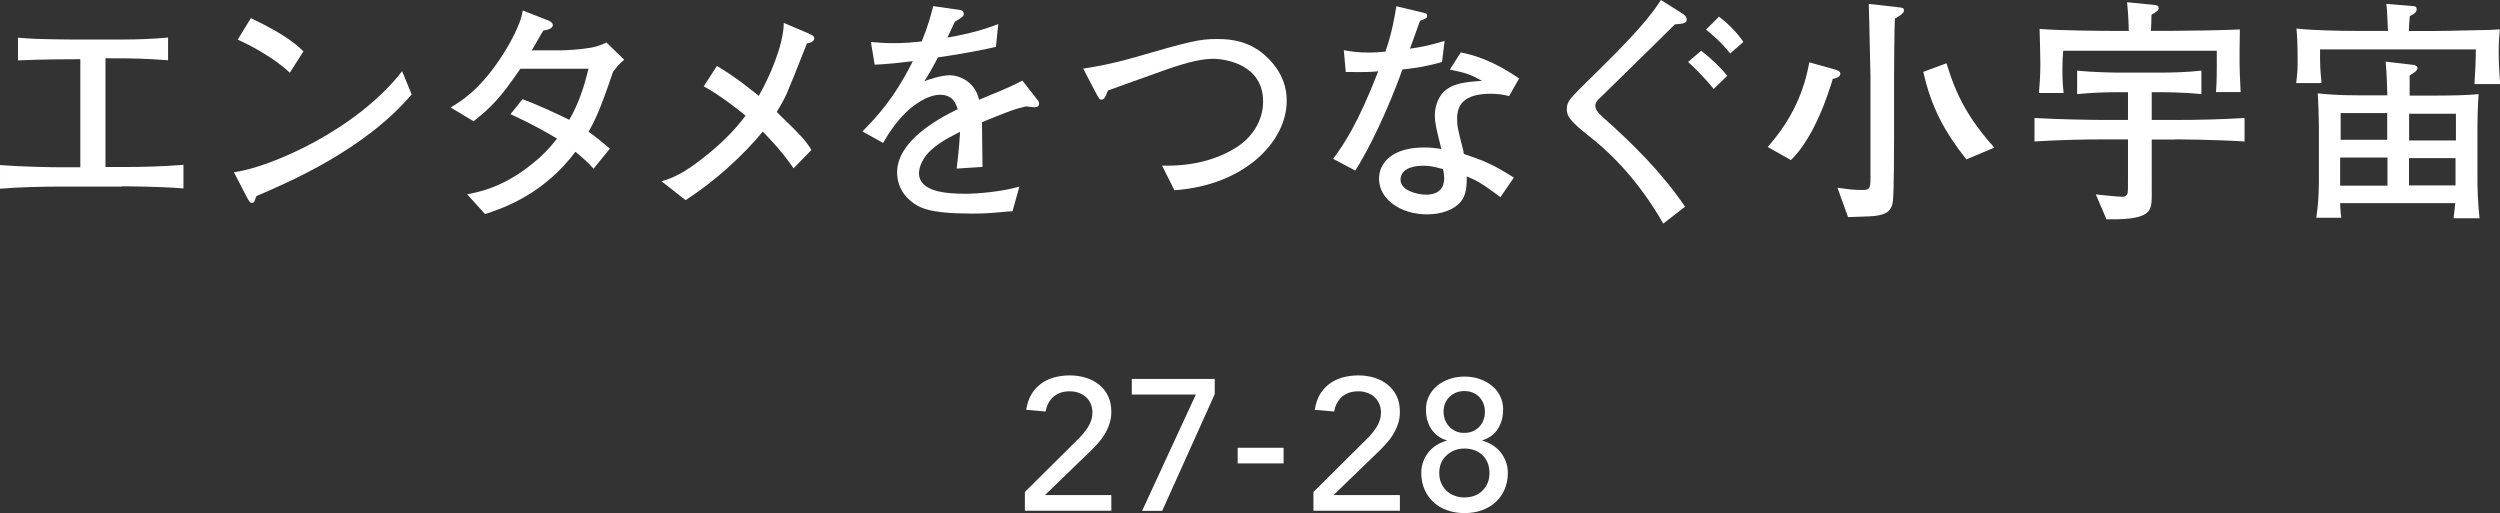
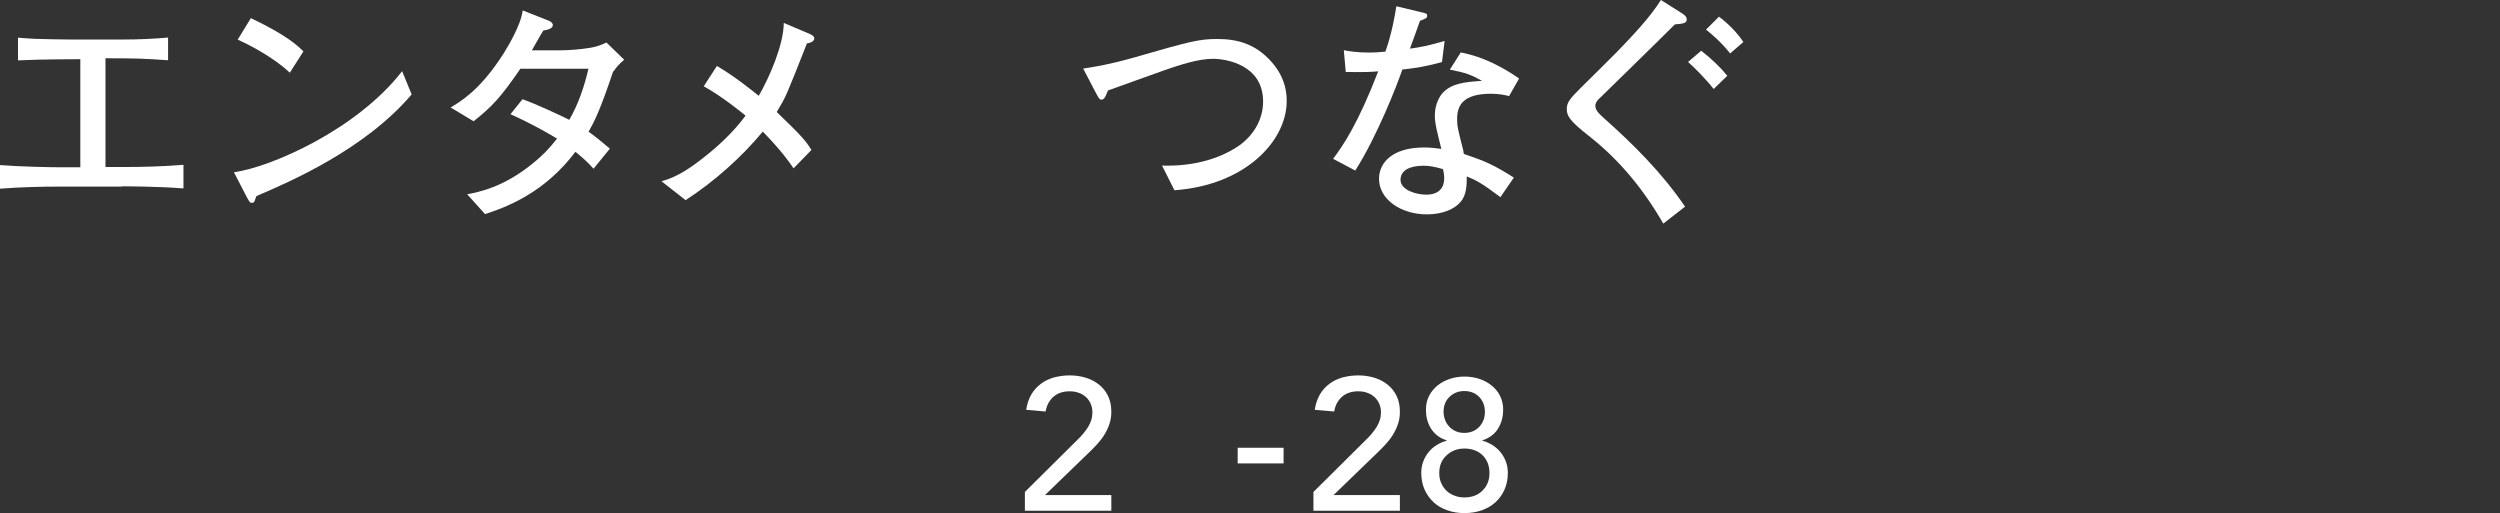
<svg xmlns="http://www.w3.org/2000/svg" id="_レイヤー_2" data-name="レイヤー 2" viewBox="0 0 191.73 39.35">
  <rect x="0" y="0" width="191.73" height="39.35" fill="#333333" stroke="none" />
  <defs>
    <style>
      .cls-1 {
        fill: #fff;
        stroke-width: 0px;
      }
    </style>
  </defs>
  <g id="navi">
    <g>
      <g>
        <path class="cls-1" d="M78.61,37.72l4.06-4.03c.14-.13.28-.28.41-.44s.25-.32.36-.49c.1-.17.19-.35.25-.54.06-.19.09-.39.09-.6,0-.25-.05-.47-.14-.67-.09-.2-.21-.37-.37-.51s-.34-.25-.56-.32c-.21-.08-.44-.11-.68-.11-.5,0-.91.14-1.23.41-.32.28-.53.66-.61,1.14l-1.49-.13c.07-.45.2-.84.39-1.17s.44-.6.73-.82c.29-.22.62-.38,1-.49.38-.1.78-.16,1.22-.16s.85.06,1.24.18c.39.12.72.3,1.01.53.29.23.52.52.69.87.17.35.25.76.25,1.22,0,.33-.05.65-.15.94-.1.29-.23.56-.39.82-.16.26-.35.5-.56.73-.21.23-.43.45-.66.67l-3.33,3.22h5.09v1.2h-6.63v-1.46Z" />
-         <path class="cls-1" d="M91.7,30.26h-4.9v-1.2h6.36v1.17l-4.03,8.95h-1.54l4.12-8.92Z" />
        <path class="cls-1" d="M98.44,35.54h-3.52v-1.2h3.52v1.2Z" />
        <path class="cls-1" d="M100.74,37.72l4.06-4.03c.14-.13.28-.28.41-.44s.25-.32.36-.49c.1-.17.19-.35.25-.54.06-.19.09-.39.09-.6,0-.25-.05-.47-.14-.67-.09-.2-.21-.37-.37-.51s-.34-.25-.56-.32c-.21-.08-.44-.11-.68-.11-.5,0-.91.14-1.23.41-.32.28-.53.66-.61,1.14l-1.49-.13c.07-.45.2-.84.39-1.17s.44-.6.73-.82c.29-.22.62-.38,1-.49.38-.1.78-.16,1.22-.16s.85.06,1.24.18c.39.12.72.3,1.01.53.29.23.52.52.69.87.17.35.25.76.25,1.22,0,.33-.05.65-.15.94-.1.29-.23.56-.39.82-.16.26-.35.5-.56.73-.21.23-.43.45-.66.67l-3.33,3.22h5.09v1.2h-6.63v-1.46Z" />
        <path class="cls-1" d="M112.3,39.35c-.46,0-.89-.07-1.29-.21-.41-.14-.76-.34-1.05-.61s-.53-.59-.7-.97c-.17-.38-.26-.81-.26-1.29,0-.31.05-.61.15-.87.1-.27.24-.51.41-.72.17-.21.37-.4.61-.54.23-.15.49-.26.77-.34v-.04c-.19-.05-.38-.13-.57-.26-.19-.12-.36-.28-.51-.47-.15-.19-.27-.42-.36-.69-.1-.27-.14-.58-.14-.94,0-.38.08-.73.24-1.04.16-.31.37-.57.64-.79.27-.22.59-.39.94-.51.36-.12.74-.18,1.14-.18s.78.06,1.14.18c.36.12.67.29.94.51.27.22.49.48.64.79.16.31.24.66.24,1.04,0,.35-.05.66-.14.94-.1.27-.22.5-.36.69-.15.19-.32.35-.51.47-.19.12-.38.21-.57.26v.04c.28.08.53.19.77.34.23.15.44.33.61.54.17.21.31.46.41.72.1.27.15.56.15.87,0,.48-.09.91-.26,1.29-.17.38-.41.71-.7.97s-.65.47-1.05.61c-.41.14-.84.21-1.29.21ZM112.3,38.15c.57,0,1.04-.17,1.39-.52.36-.35.54-.8.54-1.35,0-.3-.05-.57-.15-.81-.1-.23-.24-.43-.41-.59-.18-.16-.38-.28-.61-.36-.23-.08-.48-.12-.75-.12-.56,0-1.02.19-1.39.54s-.54.79-.54,1.34c0,.3.05.56.16.79.1.23.25.43.42.59.18.16.38.28.61.36.23.09.48.13.74.13ZM110.71,31.6c0,.2.04.4.11.59.07.19.17.36.31.51.13.15.3.27.49.36.2.1.42.14.68.14s.5-.05.69-.14c.19-.09.36-.21.49-.36.13-.15.23-.32.3-.51.07-.19.1-.39.1-.6,0-.47-.15-.85-.44-1.15-.29-.3-.67-.45-1.15-.45-.44,0-.81.15-1.12.44-.31.3-.46.68-.46,1.16Z" />
      </g>
      <g>
        <path class="cls-1" d="M9.33,14.31h-4.64c-1.56,0-3.13.04-4.69.16v-1.81c1.61.13,3.98.17,4.69.17h1.47V4.54c-.24,0-2.97,0-4.78.09v-1.74c.6.05.92.07,1.34.09.42.02,2.25.05,2.62.05h4.16c1.06,0,2.31-.05,3.39-.15v1.74c-1.96-.13-2.31-.15-4.8-.15v8.34h1.25c1.58,0,3.15-.04,4.73-.17v1.81c-2.03-.16-4.54-.16-4.73-.16Z" />
        <path class="cls-1" d="M19.67,15.03c-.04.07-.13.37-.16.42-.04.07-.11.11-.2.11-.13,0-.18-.07-.38-.44l-.99-1.91c2.82-.38,9.42-3.26,12.9-7.75l.73,1.78c-3.59,4.23-9.36,6.71-11.89,7.79ZM22.22,5.57c-1.21-1.15-3.1-2.14-3.99-2.53l1.01-1.65c2.73,1.3,3.56,2.09,4.03,2.55l-1.04,1.63Z" />
        <path class="cls-1" d="M47.03,5.46c-1.03,3.06-1.43,3.83-1.89,4.64.64.46,1.04.81,1.63,1.3l-1.25,1.54c-.42-.48-.9-.9-1.39-1.3-2.35,3.13-5.24,4.23-6.93,4.78l-1.37-1.52c.86-.17,2.75-.51,5.02-2.36.7-.55,1.32-1.19,1.87-1.91-.73-.44-1.96-1.15-3.57-1.87l.92-1.15c.97.33,3.13,1.34,3.59,1.58.7-1.21,1.15-2.55,1.47-3.92h-5.22c-1.52,2.22-2.2,2.93-3.59,4.03l-1.76-1.06c.71-.42,2.09-1.23,3.7-3.59.46-.66,1.15-1.8,1.56-2.86.17-.44.22-.7.27-.99l2,.79c.11.04.31.17.31.33,0,.26-.4.38-.73.42-.15.22-.82,1.43-.88,1.52h2.24c.33,0,1.43-.05,2.27-.2.55-.09.93-.27,1.21-.4l1.36,1.32c-.48.42-.57.55-.82.9Z" />
        <path class="cls-1" d="M61.88,3.34c-.79,2.02-1.19,3.01-1.52,3.78-.22.51-.49.97-.79,1.47,1.98,1.91,2.2,2.18,2.66,2.91l-1.37,1.41c-.31-.46-.92-1.34-2.36-2.82-1.52,1.85-3.65,3.79-5.92,5.26l-1.85-1.45c1.26-.33,2.33-1.1,3.35-1.91.9-.71,2.11-1.78,3.1-3.12-.26-.22-1.89-1.54-3.21-2.25l1.01-1.56c1.37.79,2.8,1.96,3.21,2.29.79-1.36,1.91-3.89,1.92-5.59l1.94.82c.35.15.4.26.4.35,0,.27-.35.37-.57.4Z" />
-         <path class="cls-1" d="M79.38,8.23c-.09,0-.5-.05-.7-.07-.97.24-1.06.27-3.37,1.21.02.53.02,2.95.04,3.43l-1.98.13c.07-.59.18-1.48.26-2.82-1.14.57-1.81.97-2.42,1.59-.42.44-.73,1.08-.73,1.58,0,1.41,2.03,1.58,3.54,1.58.95,0,2.79-.15,4.16-.55l-.53,1.89c-.15,0-.27.02-1.36.11-.42.04-.93.07-1.72.07-3.35,0-4.12-.44-4.8-1.03-.62-.53-.97-1.3-.97-2.11,0-2.38,2.97-4.05,4.65-4.87-.17-.48-.39-1.1-1.36-1.1s-2.03.79-2.62,1.36c-.79.77-1.34,1.63-1.74,2.33l-1.59-.88c1.92-1.91,2.88-3.46,3.87-5.39-1.28.15-1.83.22-2.93.27l-.29-1.74c.49.04.99.09,1.72.09.92,0,1.59-.07,2.18-.13.51-1.26.68-1.94.88-2.71l2.03.29c.17.02.31.11.31.29,0,.2-.04.22-.68.62-.29.6-.37.79-.57,1.21,1.78-.31,2.8-.62,3.9-1.03l-.18,1.74c-1.03.26-3.32.66-4.45.81-.44.86-.73,1.34-1.04,1.83.37-.15,1.3-.46,1.96-.46s1.63.4,2.07,1.37c.07.17.13.37.17.51,2.38-.99,2.47-1.03,3.32-1.47l1.19,1.52c.07.09.09.18.09.26,0,.15-.11.26-.29.26Z" />
-         <path class="cls-1" d="M90.07,14.59l-.95-1.89c2.05.06,4.12-.35,5.83-1.48,1.04-.7,1.92-1.92,1.92-3.43,0-2.84-2.86-3.28-3.85-3.28-1.14,0-2.55.48-3.56.82-.71.24-3.85,1.39-4.49,1.61-.2.49-.27.7-.51.7-.09,0-.15,0-.4-.49l-.99-1.89c.84-.13,1.92-.29,3.87-.84,4.27-1.23,5-1.43,6.41-1.43,1.59,0,2.9.4,4.05,1.63,1.01,1.08,1.28,2.16,1.28,3.12,0,3.1-3.21,6.47-8.61,6.85Z" />
+         <path class="cls-1" d="M90.07,14.59l-.95-1.89c2.05.06,4.12-.35,5.83-1.48,1.04-.7,1.92-1.92,1.92-3.43,0-2.84-2.86-3.28-3.85-3.28-1.14,0-2.55.48-3.56.82-.71.24-3.85,1.39-4.49,1.61-.2.49-.27.7-.51.7-.09,0-.15,0-.4-.49l-.99-1.89c.84-.13,1.92-.29,3.87-.84,4.27-1.23,5-1.43,6.41-1.43,1.59,0,2.9.4,4.05,1.63,1.01,1.08,1.28,2.16,1.28,3.12,0,3.1-3.21,6.47-8.61,6.85" />
        <path class="cls-1" d="M110.59,4.76c-1.65.44-2.33.49-3.04.57-.42,1.23-1.92,5.08-3.61,7.75l-1.7-.9c.79-1.06,1.87-2.62,3.46-6.71-.66.05-.75.07-2.49.05l-.15-1.67c.51.09,1.01.18,1.94.18.51,0,.86-.04,1.25-.07.48-1.36.71-2.66.84-3.48l1.92.46c.4.09.44.11.44.26,0,.18-.05.2-.55.4-.48,1.36-.57,1.58-.77,2.13.84-.11,1.37-.22,2.66-.59l-.2,1.61ZM115.74,7.37c-.37-.09-.77-.18-1.39-.18-2.13,0-2.6.88-2.6,1.92,0,.59.05.77.48,2.46,0,.02.02.2.04.24,1.7.57,2.29.84,3.83,1.81l-1.03,1.5c-1.43-1.08-1.87-1.3-2.58-1.59,0,.7-.02,1.43-.48,1.96-.48.57-1.41.95-2.58.95-1.98,0-3.67-1.14-3.67-2.73,0-1.19.97-2.4,3.46-2.4.51,0,.88.05,1.32.11-.33-1.32-.5-1.96-.5-2.57,0-.18.02-1.06.6-1.72.68-.73,1.65-.84,3.02-.93-.82-.46-1.23-.62-2.47-.86l.84-1.32c.88.18,2.38.55,4.47,2l-.77,1.36ZM110.67,12.97c-.71-.2-1.06-.26-1.5-.26-1.08,0-1.76.37-1.76,1.08,0,.81,1.26,1.14,1.96,1.14,1.01,0,1.39-.55,1.39-1.26,0-.2-.05-.55-.09-.7Z" />
        <path class="cls-1" d="M128.45,1.87c-.92.93-5.86,5.75-5.88,5.77-.18.2-.22.35-.22.46,0,.27.15.51.59.9,2.33,2.07,4.54,4.27,6.29,6.85l-1.67,1.3c-1.45-2.53-3.3-4.82-5.59-6.63-1.61-1.26-1.81-1.63-1.81-2.16s.27-.82,1.12-1.67c.42-.42,2.33-2.29,2.71-2.69,1.21-1.26,2.51-2.6,3.39-4l1.63,1.03c.24.15.35.29.35.46,0,.29-.27.33-.9.38ZM131.42,6.82c-.62-.79-1.45-1.61-1.96-2.07l1.01-.86c.81.64,1.5,1.3,2,1.92l-1.04,1.01ZM132.69,4.1c-.73-.92-1.47-1.52-1.85-1.83l.99-.99c.75.55,1.45,1.3,1.87,1.94l-1.01.88Z" />
-         <path class="cls-1" d="M140.56,6.05c-.35,1.17-1.41,4.47-3.21,6.23l-1.78-1.01c1.91-2.18,2.77-4.23,3.19-6.49l1.96.55c.18.05.42.11.42.33,0,.27-.44.37-.59.39ZM145.32,1.45c-.04.73-.06,3.96-.06,4.32v4.56c0,.68,0,4.43-.09,5.09-.11.86-.6,1.03-1.37,1.14-.33.05-1.78.07-2.07.09l-.81-2.25c.82.11,1.19.17,1.87.17.57,0,.66-.07.66-.88v-7.83c0-.42-.06-2.29-.06-2.68-.02-1.26-.04-1.74-.07-2.88l2.11.24c.44.05.59.04.59.27,0,.22-.33.4-.7.62ZM150.8,12.22c-1.65-2.09-2.68-3.96-3.3-6.71l1.78-.66c.77,2.55,1.72,4.29,3.67,6.47l-2.14.9Z" />
-         <path class="cls-1" d="M166.72,10.7h-1.7v2.27c0,2.18.02,2.42-.04,2.71-.11.75-.71,1.19-3.43,1.14l-.82-1.91c.46.05,1.69.18,2.03.18.31,0,.38-.17.42-.31.02-.18.02-.27.02-1.23v-2.86h-1.8c-1.8,0-3.59.05-5.37.16v-1.8c1.85.11,4.54.15,5.37.15h1.8v-2.13h-.71c-1.06,0-2.13.04-3.19.15v-1.8c1.1.11,2.69.15,3.19.15h3.13c1.06,0,2.14-.04,3.21-.15v1.8c-1.37-.15-3.08-.15-3.21-.15h-.6v2.13h1.7c1.81,0,3.61-.04,5.42-.15v1.8c-2.35-.15-5.22-.16-5.42-.16ZM169.95,7.06c.02-.49.06-.64.06-1.98v-1.19h-11.78c-.04.46-.06.9-.06,1.48,0,.84.04,1.26.09,1.76h-1.89c.04-.44.11-1.3.11-2.18,0-.24-.04-2.29-.06-2.73,1.59.13,5.06.15,5.39.15h1.45c-.02-1.19-.09-1.74-.13-2.2l2.18.22c.11.02.24.06.24.22,0,.18-.06.22-.55.53,0,.2-.02,1.06-.04,1.23h1.25c1.28,0,4.38-.05,5.57-.11-.04,2.49-.04,2.88.06,4.8h-1.89Z" />
-         <path class="cls-1" d="M189.77,6.45c.09-1.37.09-1.54.11-2.66h-11.95c0,1.21,0,1.36.11,2.58h-1.94c.11-.9.11-1.15.11-1.8,0-1.23-.04-1.83-.09-2.38,1.43.16,3.76.18,4.47.18h2.55c-.07-1.54-.07-1.58-.13-2.07l2.07.17c.07,0,.26.02.26.22,0,.24-.17.37-.53.55-.02.18-.07.97-.07,1.14h1.72c.53,0,1.61-.02,2.42-.04,2.11-.04,2.35-.05,2.84-.09-.05.49-.09.92-.09,1.74s.05,1.59.11,2.46h-1.96ZM188.17,16.73c.07-.6.07-.66.13-1.15h-8.83s.02.75.09,1.12h-1.92c.13-.79.2-1.91.2-2.71v-4.32c0-.59-.05-2.02-.09-2.51.68.07,1.5.15,3.12.15h2.22c0-.35-.05-1.76-.13-2.58l2.09.24c.22.02.35.13.35.27,0,.16-.15.26-.6.55v1.54h2.03c.93,0,2.36-.02,3.26-.11-.05.64-.09,1.74-.09,2.6v4.01c0,.51.02,1.58.16,2.91h-1.98ZM183.1,12.08h-3.63v2.16h3.63v-2.16ZM183.08,8.67h-3.57v2.05h3.57v-2.05ZM188.32,12.13h-3.57v2.09h3.57v-2.09ZM188.35,8.72h-3.59v2.05h3.59v-2.05Z" />
      </g>
    </g>
  </g>
</svg>